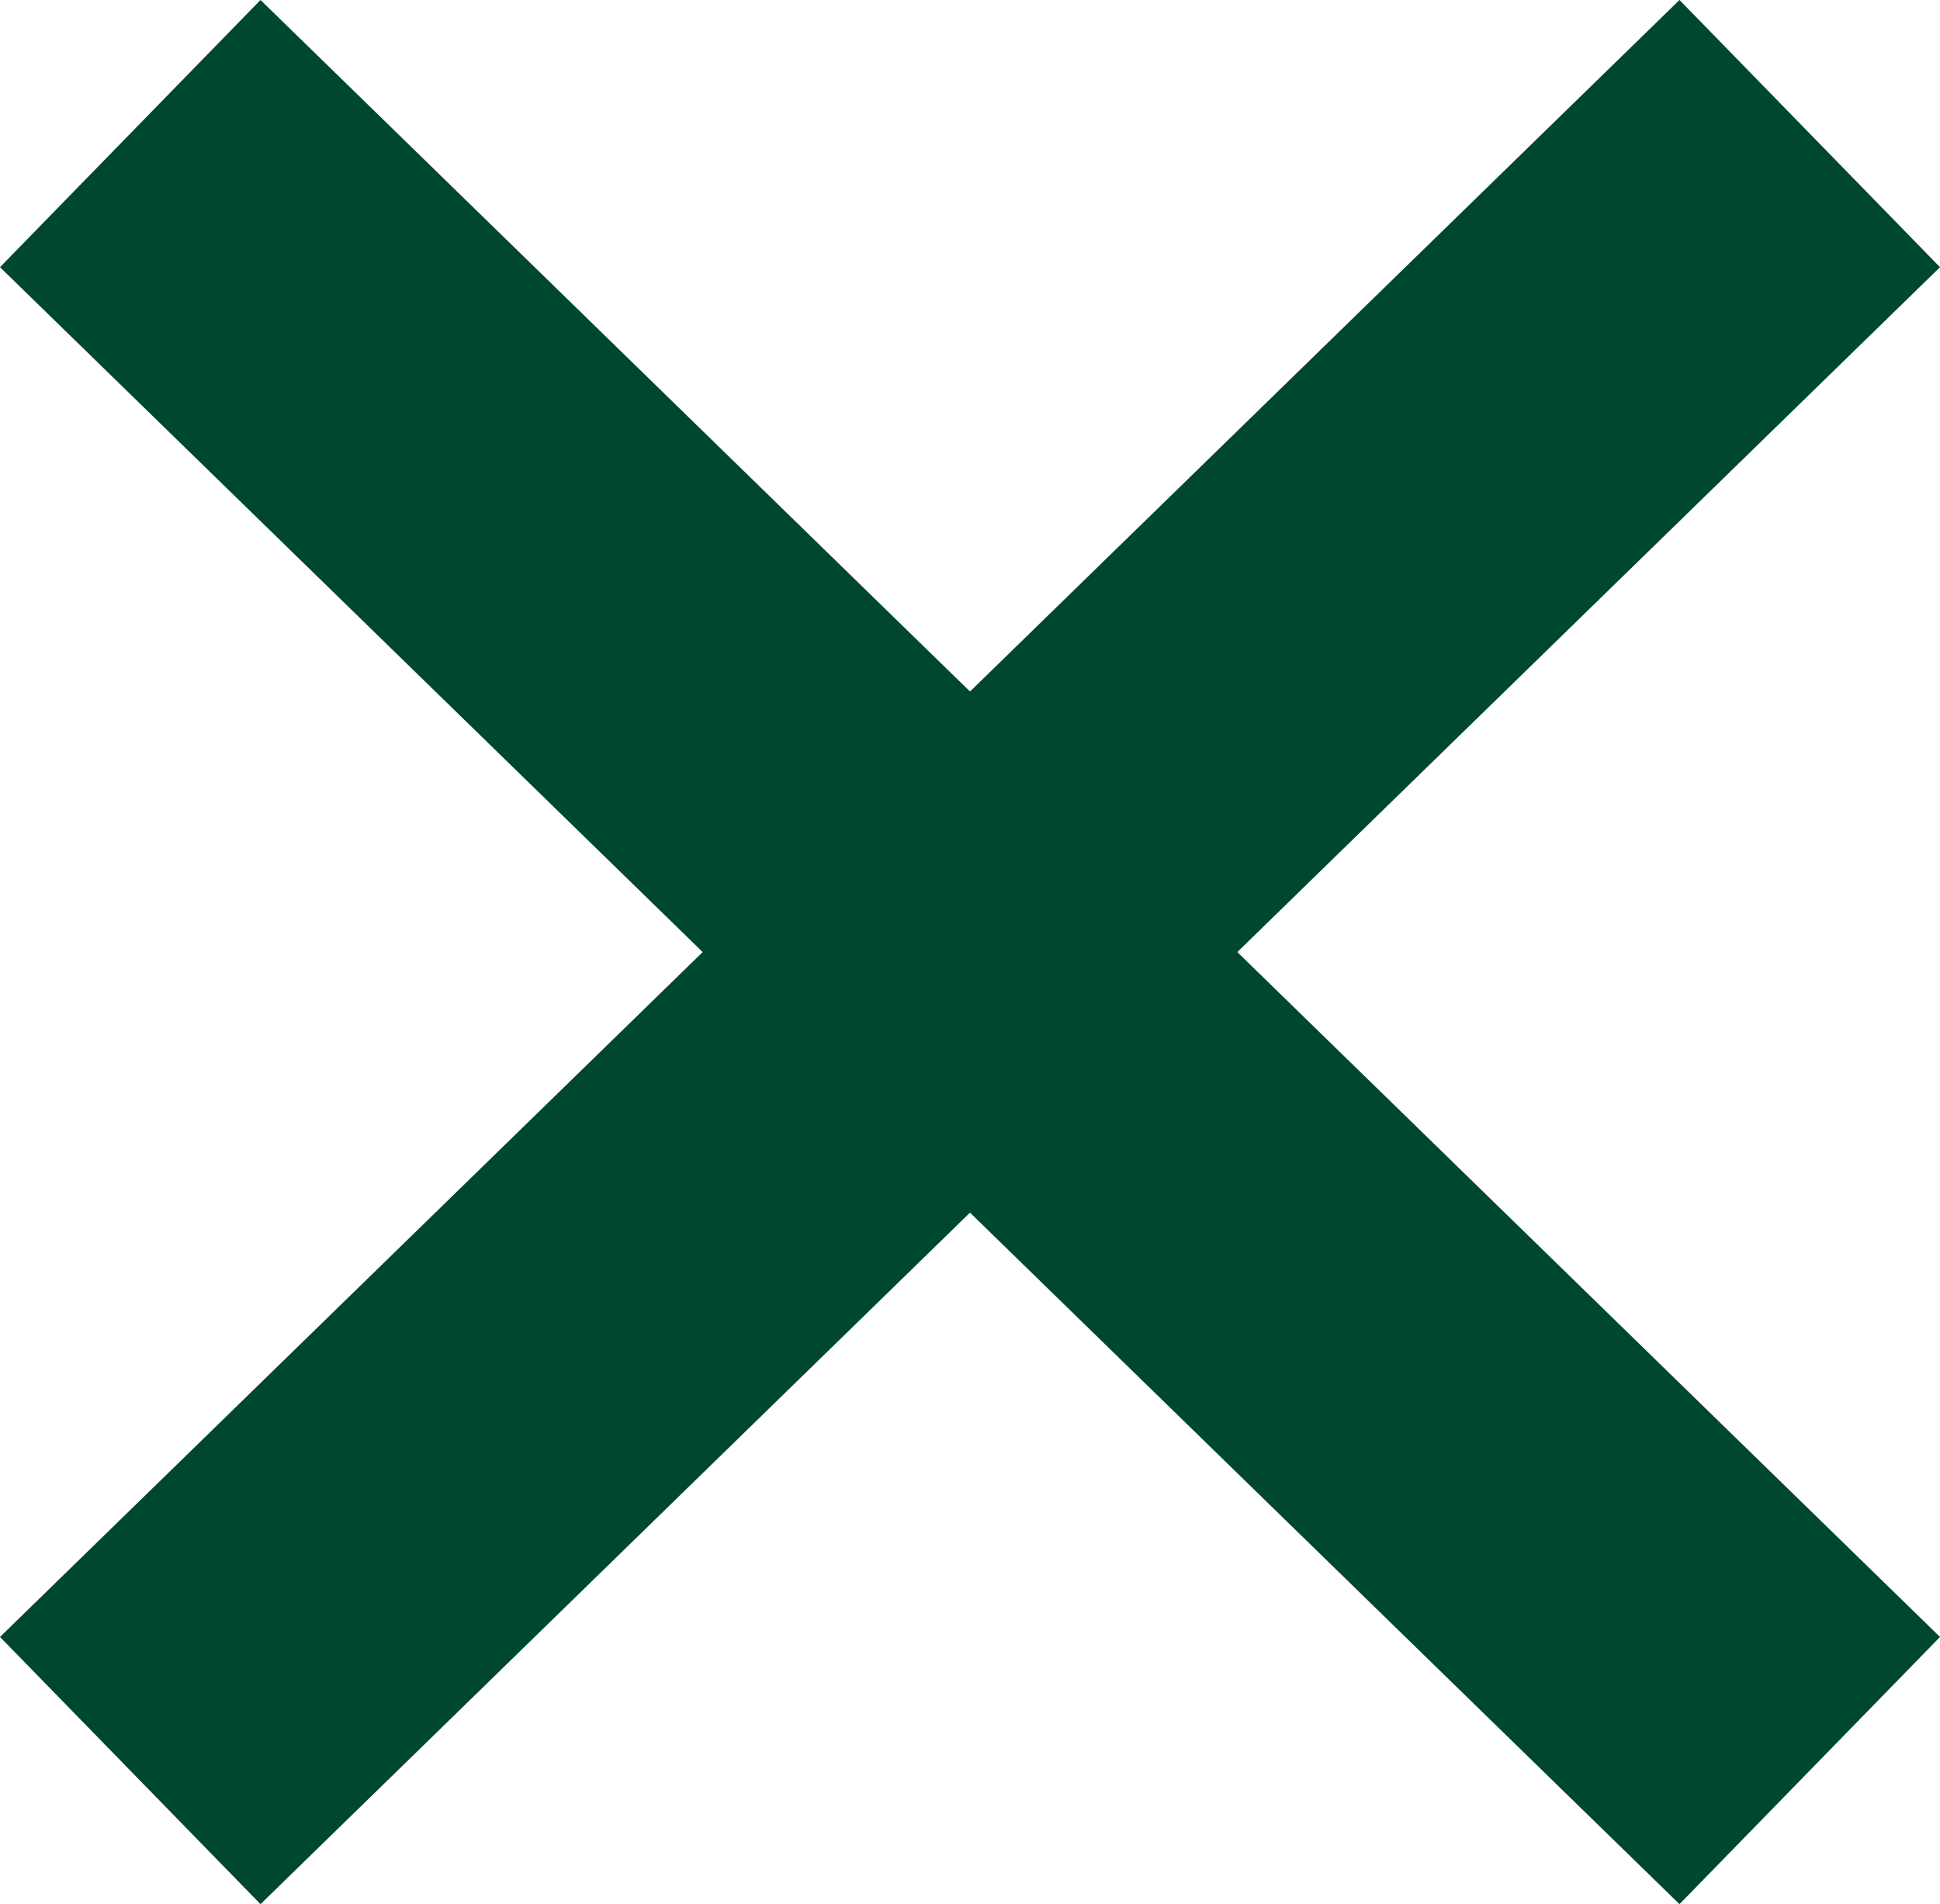
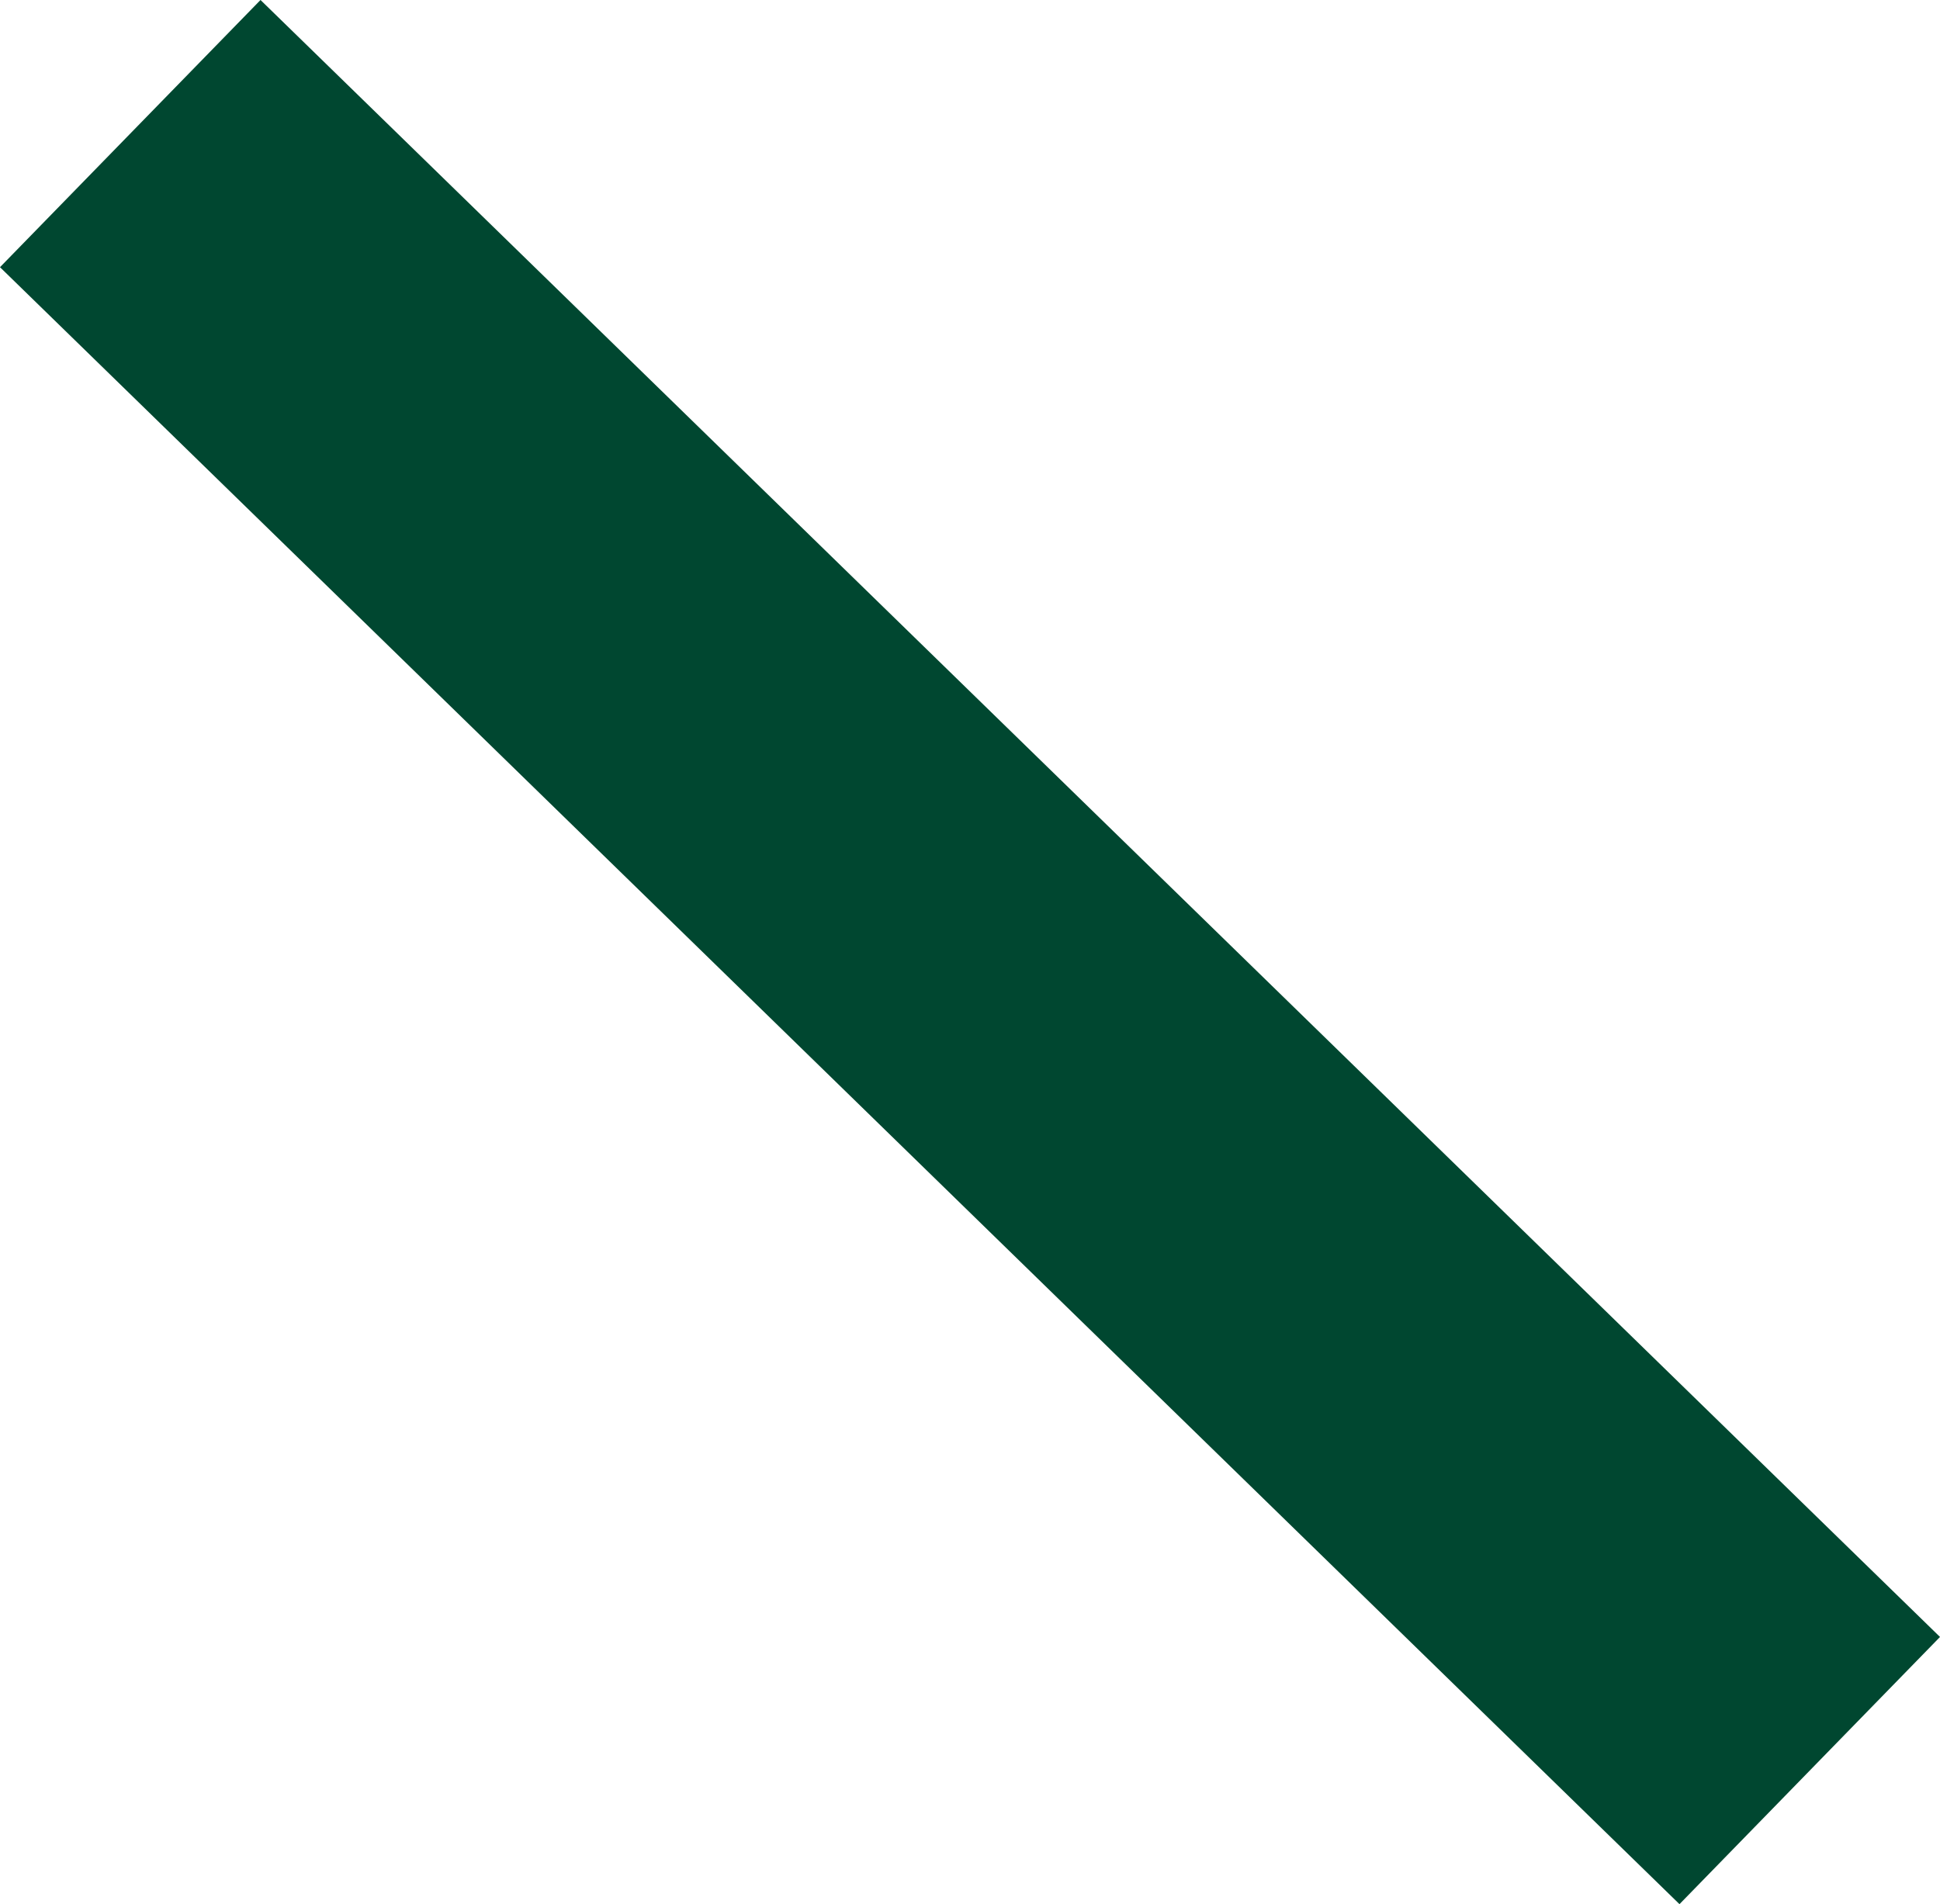
<svg xmlns="http://www.w3.org/2000/svg" width="41.584" height="40.822" viewBox="0 0 41.584 40.822">
  <g id="Group_107" data-name="Group 107" transform="translate(-1100.208 -1533.542)">
    <line id="Line_1" data-name="Line 1" x2="36" y2="35.094" transform="translate(1103 1536.406)" fill="none" stroke="#004730" stroke-width="8" />
-     <line id="Line_2" data-name="Line 2" x1="36" y2="35.094" transform="translate(1103 1536.406)" fill="none" stroke="#004730" stroke-width="8" />
  </g>
</svg>